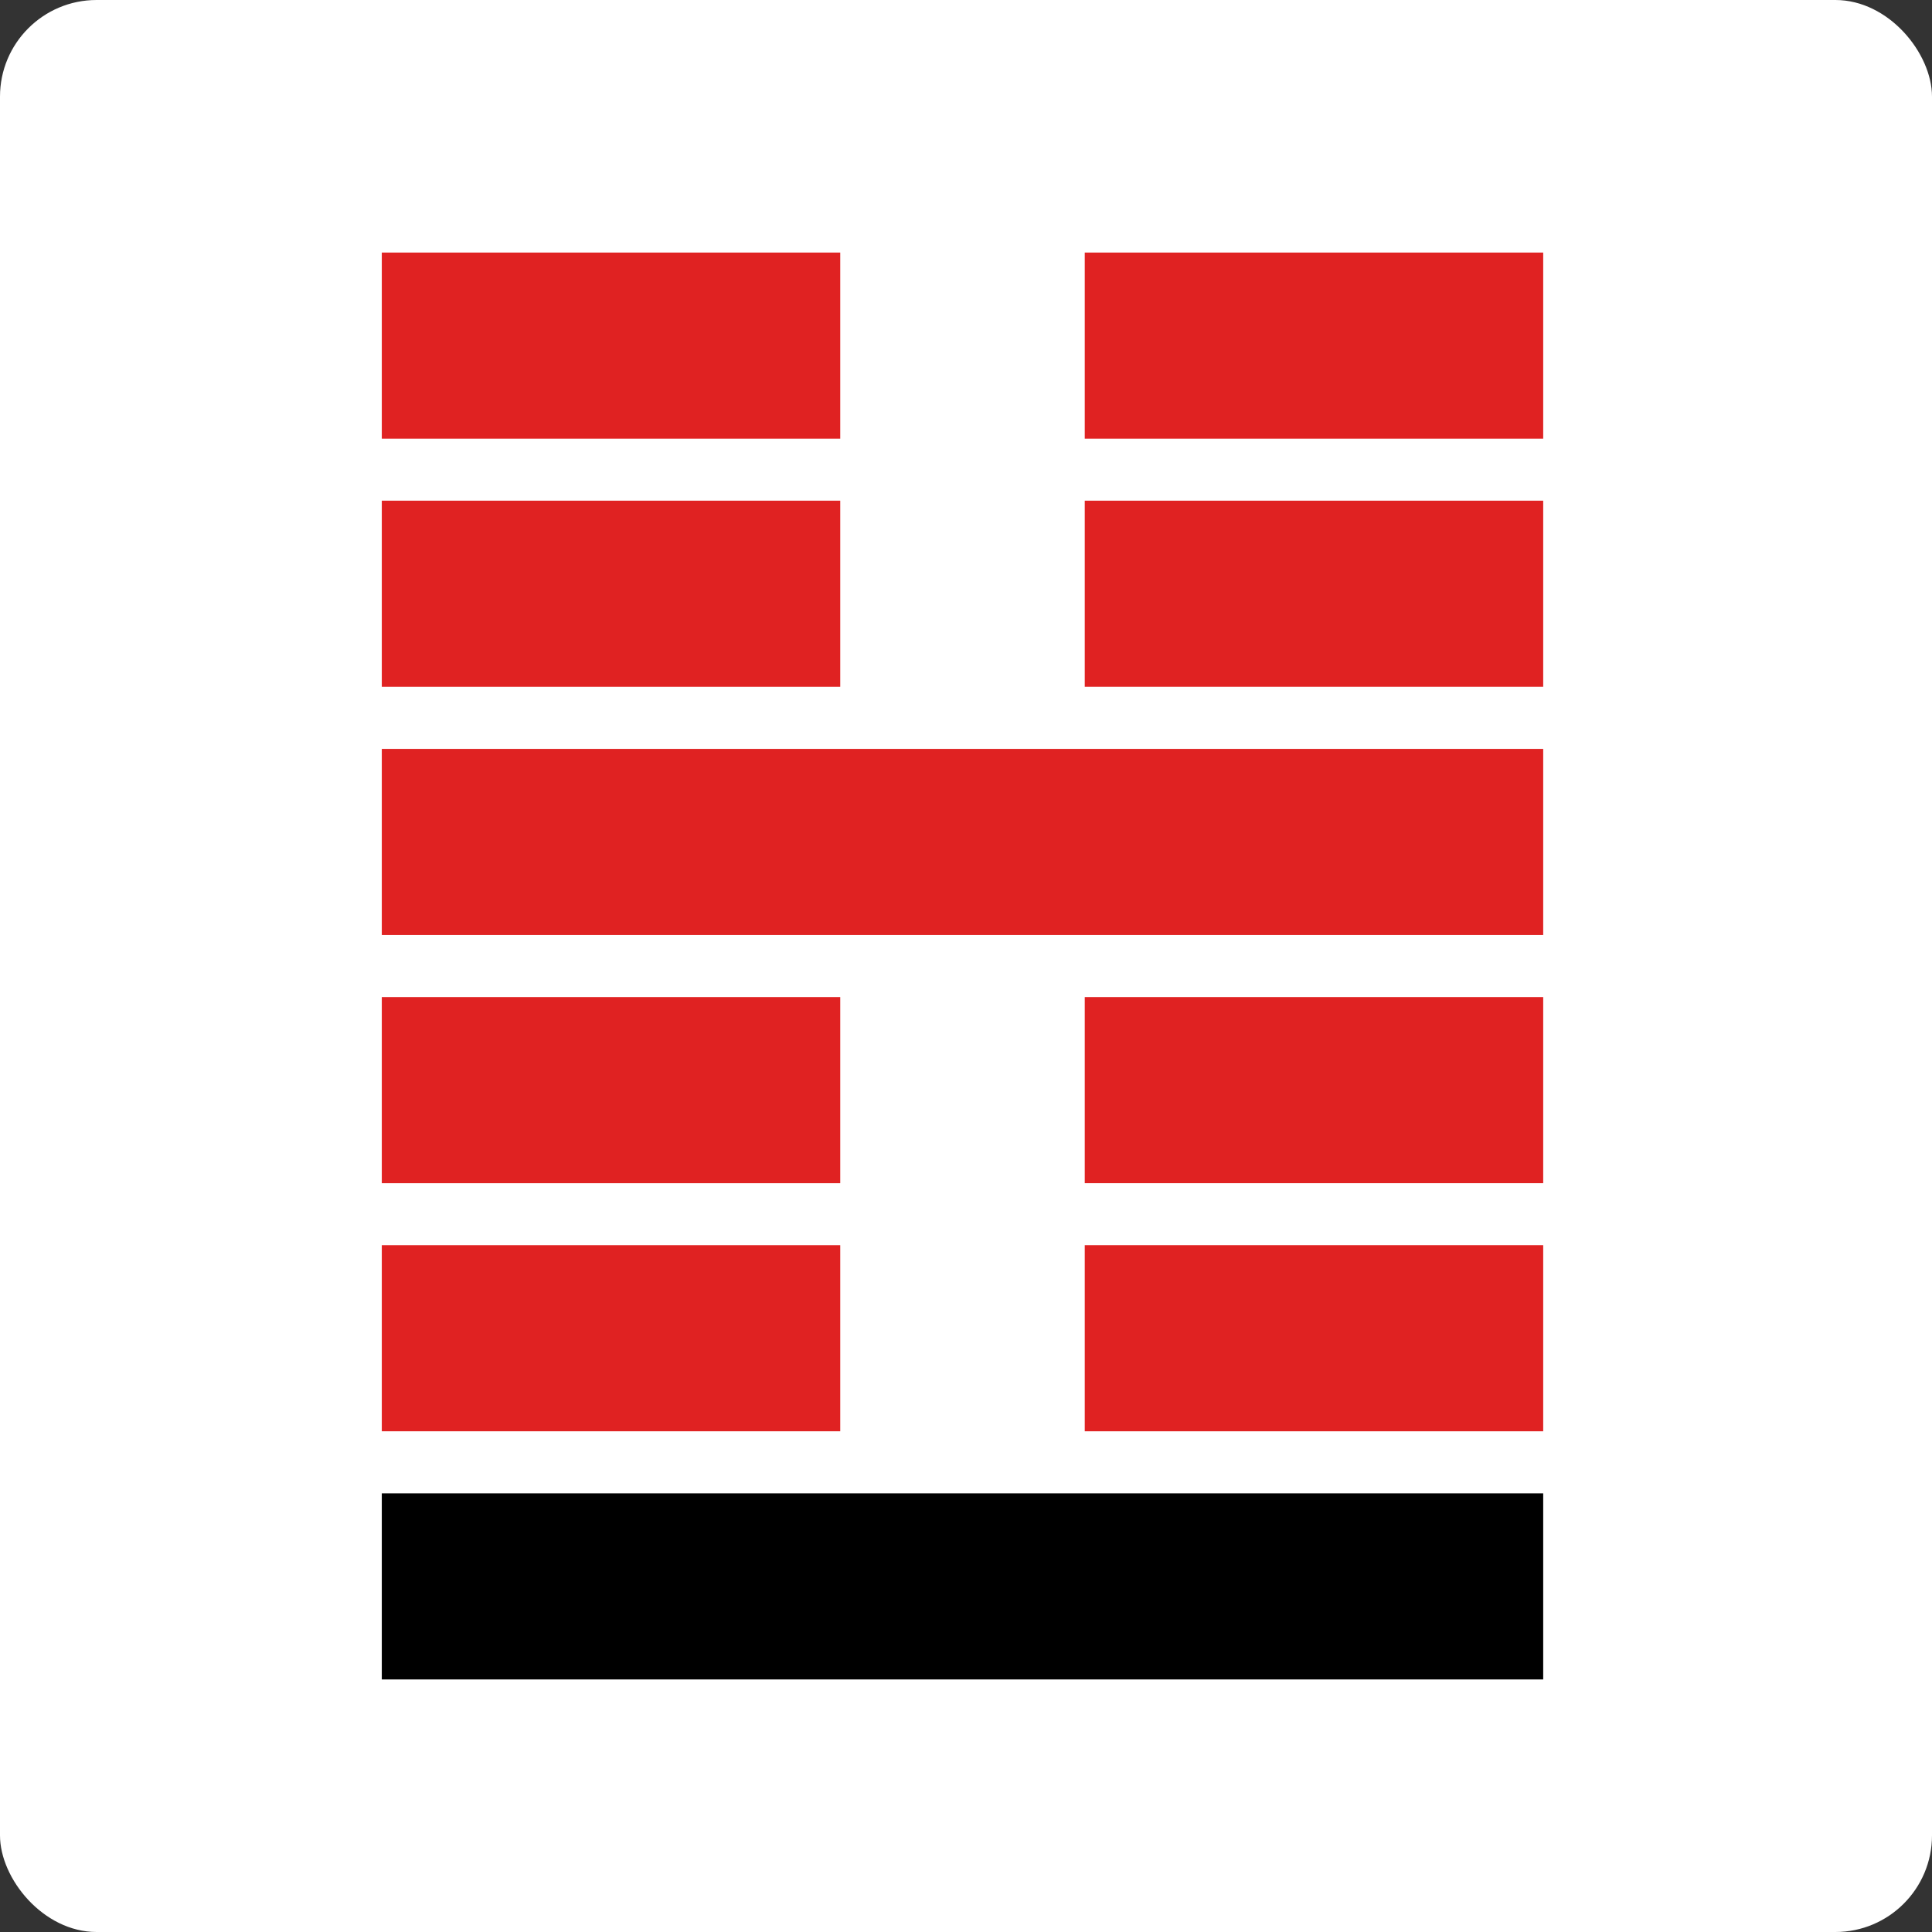
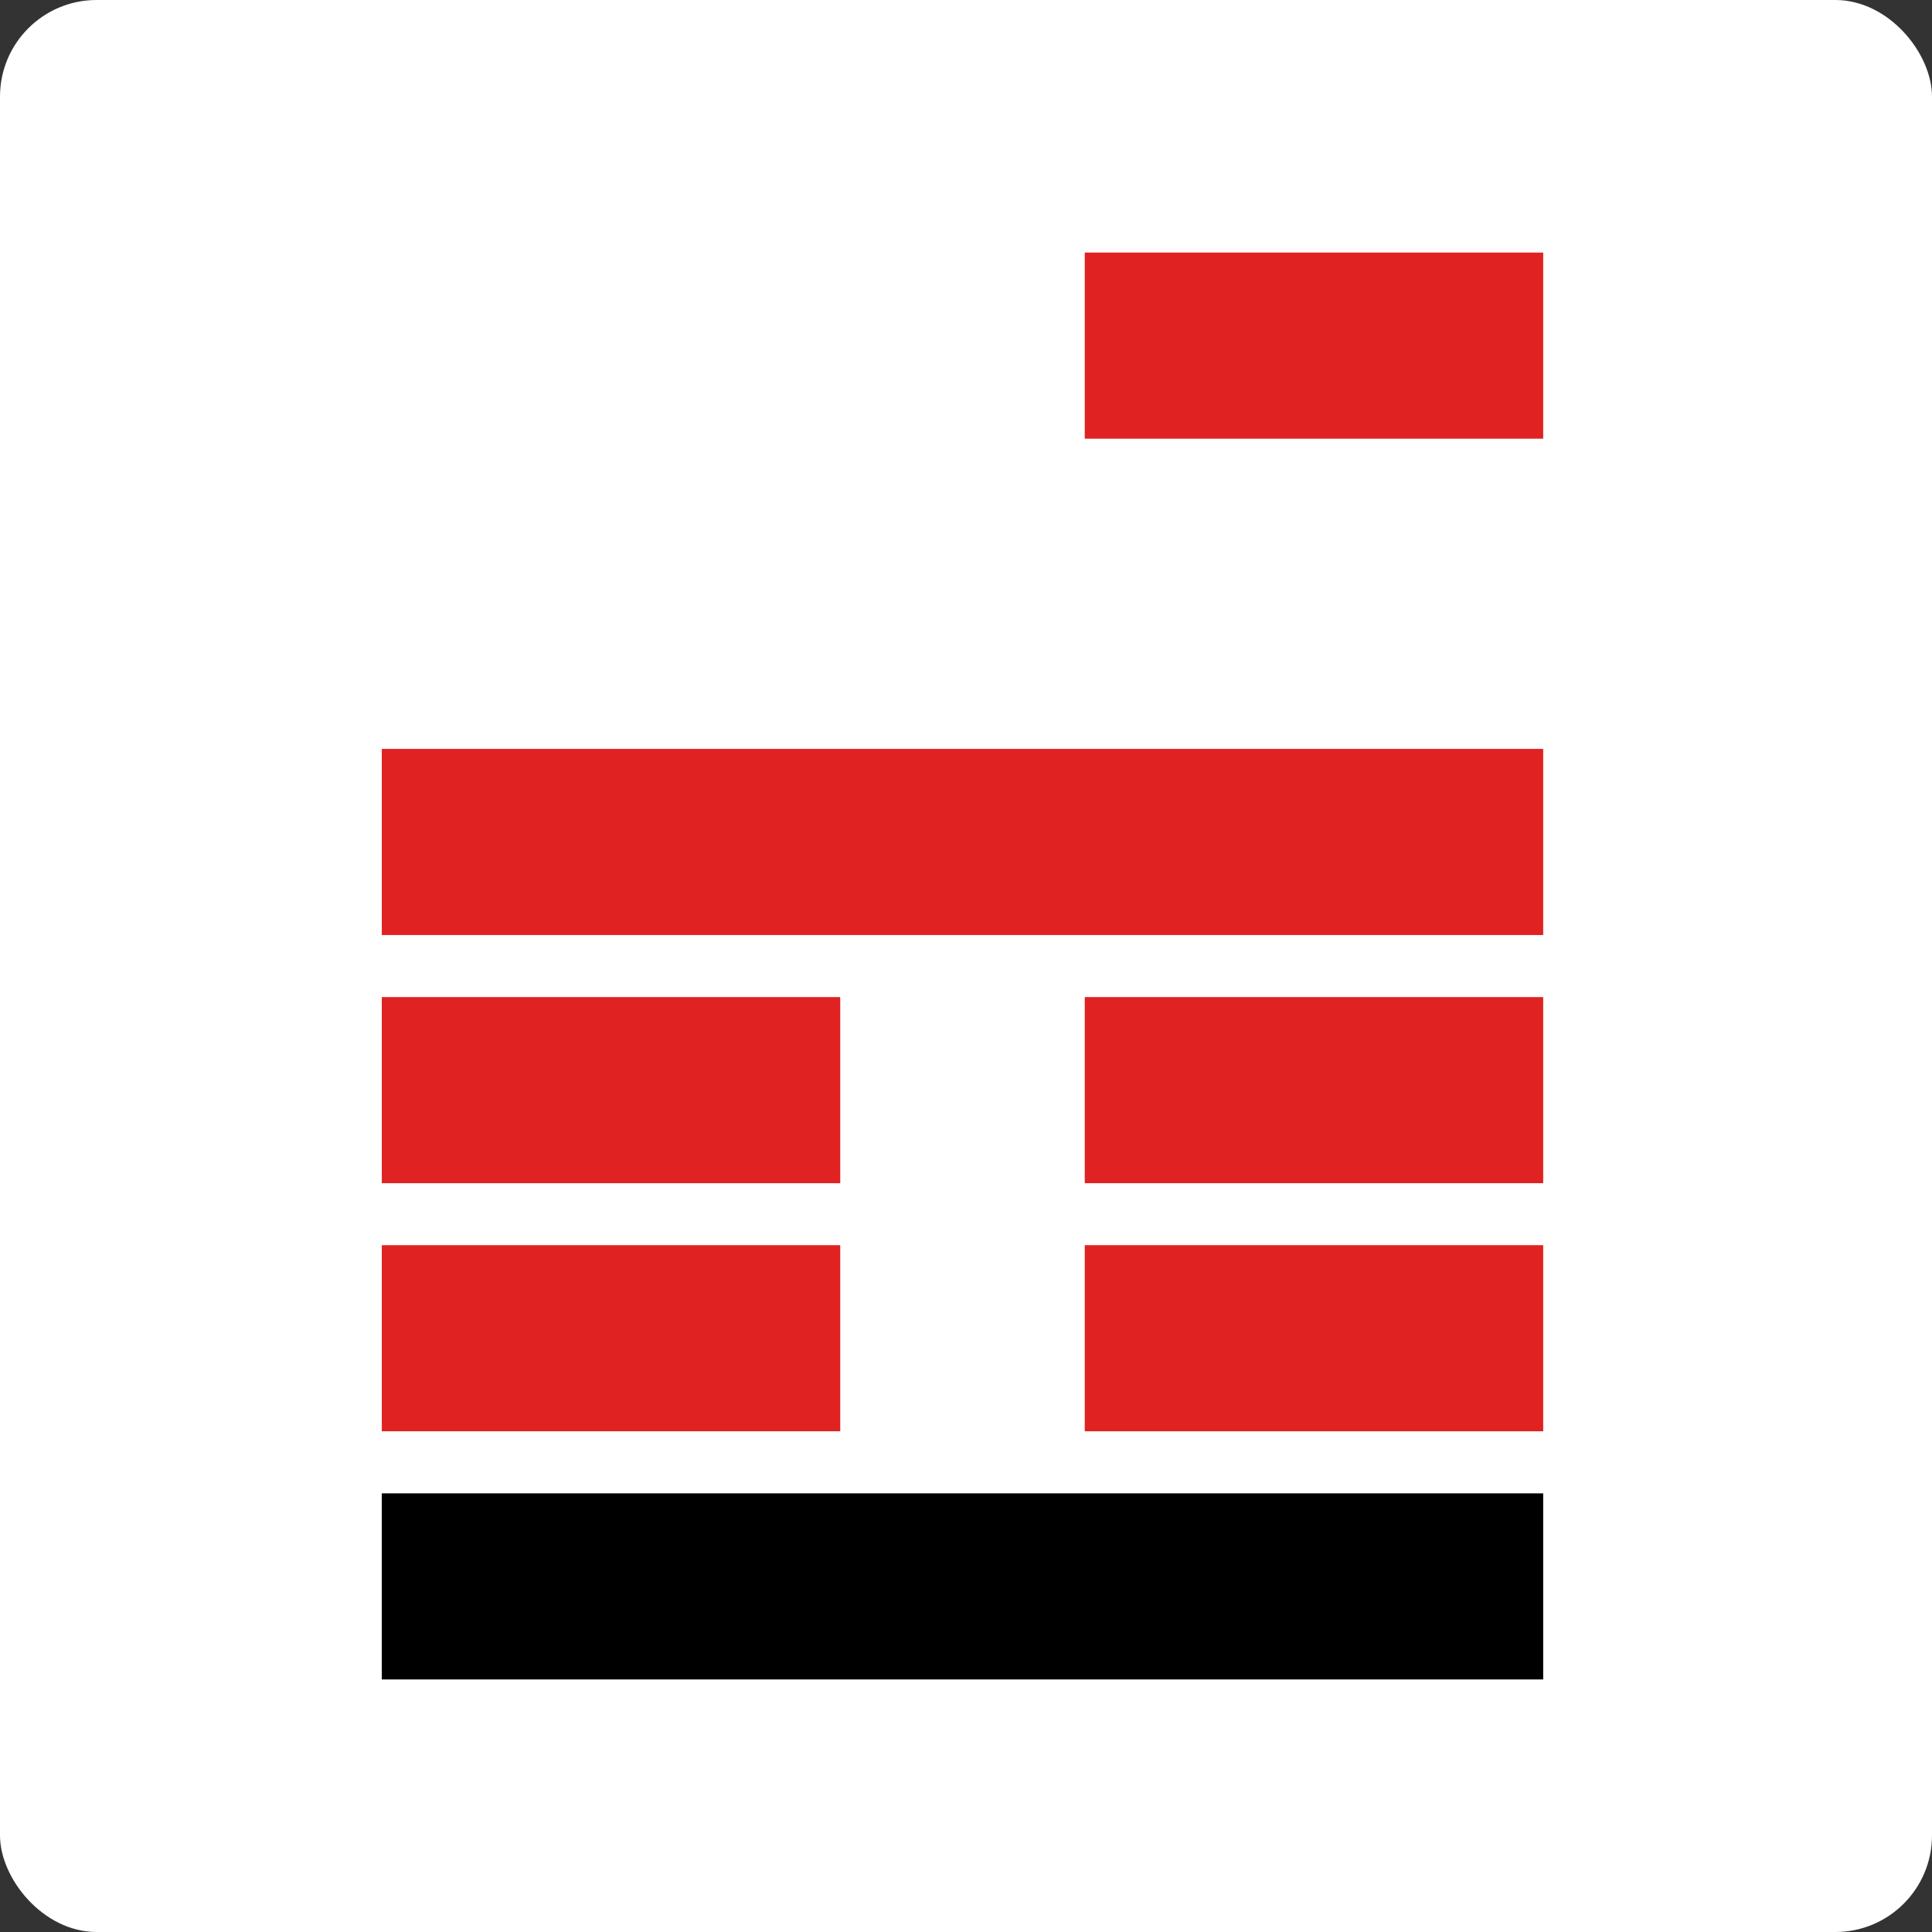
<svg xmlns="http://www.w3.org/2000/svg" width="120" height="120" viewBox="0 0 120 120" fill="none">
  <rect x="0" y="0" width="120" height="120" fill="#333333" stroke="none" />
  <rect width="120" height="120" rx="6" fill="white" />
  <g clip-path="url(#clip0_6289_319)">
-     <path d="M52.189 15.688H23.714V27.248H52.189V15.688Z" fill="#E02222" />
    <path d="M95.851 15.688H67.376V27.248H95.851V15.688Z" fill="#E02222" />
-     <path d="M52.189 31.098H23.714V42.658H52.189V31.098Z" fill="#E02222" />
-     <path d="M95.851 31.098H67.376V42.658H95.851V31.098Z" fill="#E02222" />
-     <path d="M52.189 61.93H23.714V73.49H52.189V61.93Z" fill="#E02222" />
+     <path d="M52.189 61.93H23.714V73.49H52.189Z" fill="#E02222" />
    <path d="M95.851 61.93H67.376V73.49H95.851V61.93Z" fill="#E02222" />
    <path d="M95.851 46.516H23.714V58.076H95.851V46.516Z" fill="#E02222" />
    <path d="M95.851 92.754H23.714V104.314H95.851V92.754Z" fill="black" />
    <path d="M52.189 77.34H23.714V88.9H52.189V77.34Z" fill="#E02222" />
    <path d="M95.851 77.34H67.376V88.9H95.851V77.34Z" fill="#E02222" />
  </g>
  <defs>
    <clipPath id="clip0_6289_319">
      <rect width="72.514" height="88.629" fill="white" transform="translate(23.714 15.688)" />
    </clipPath>
  </defs>
</svg>